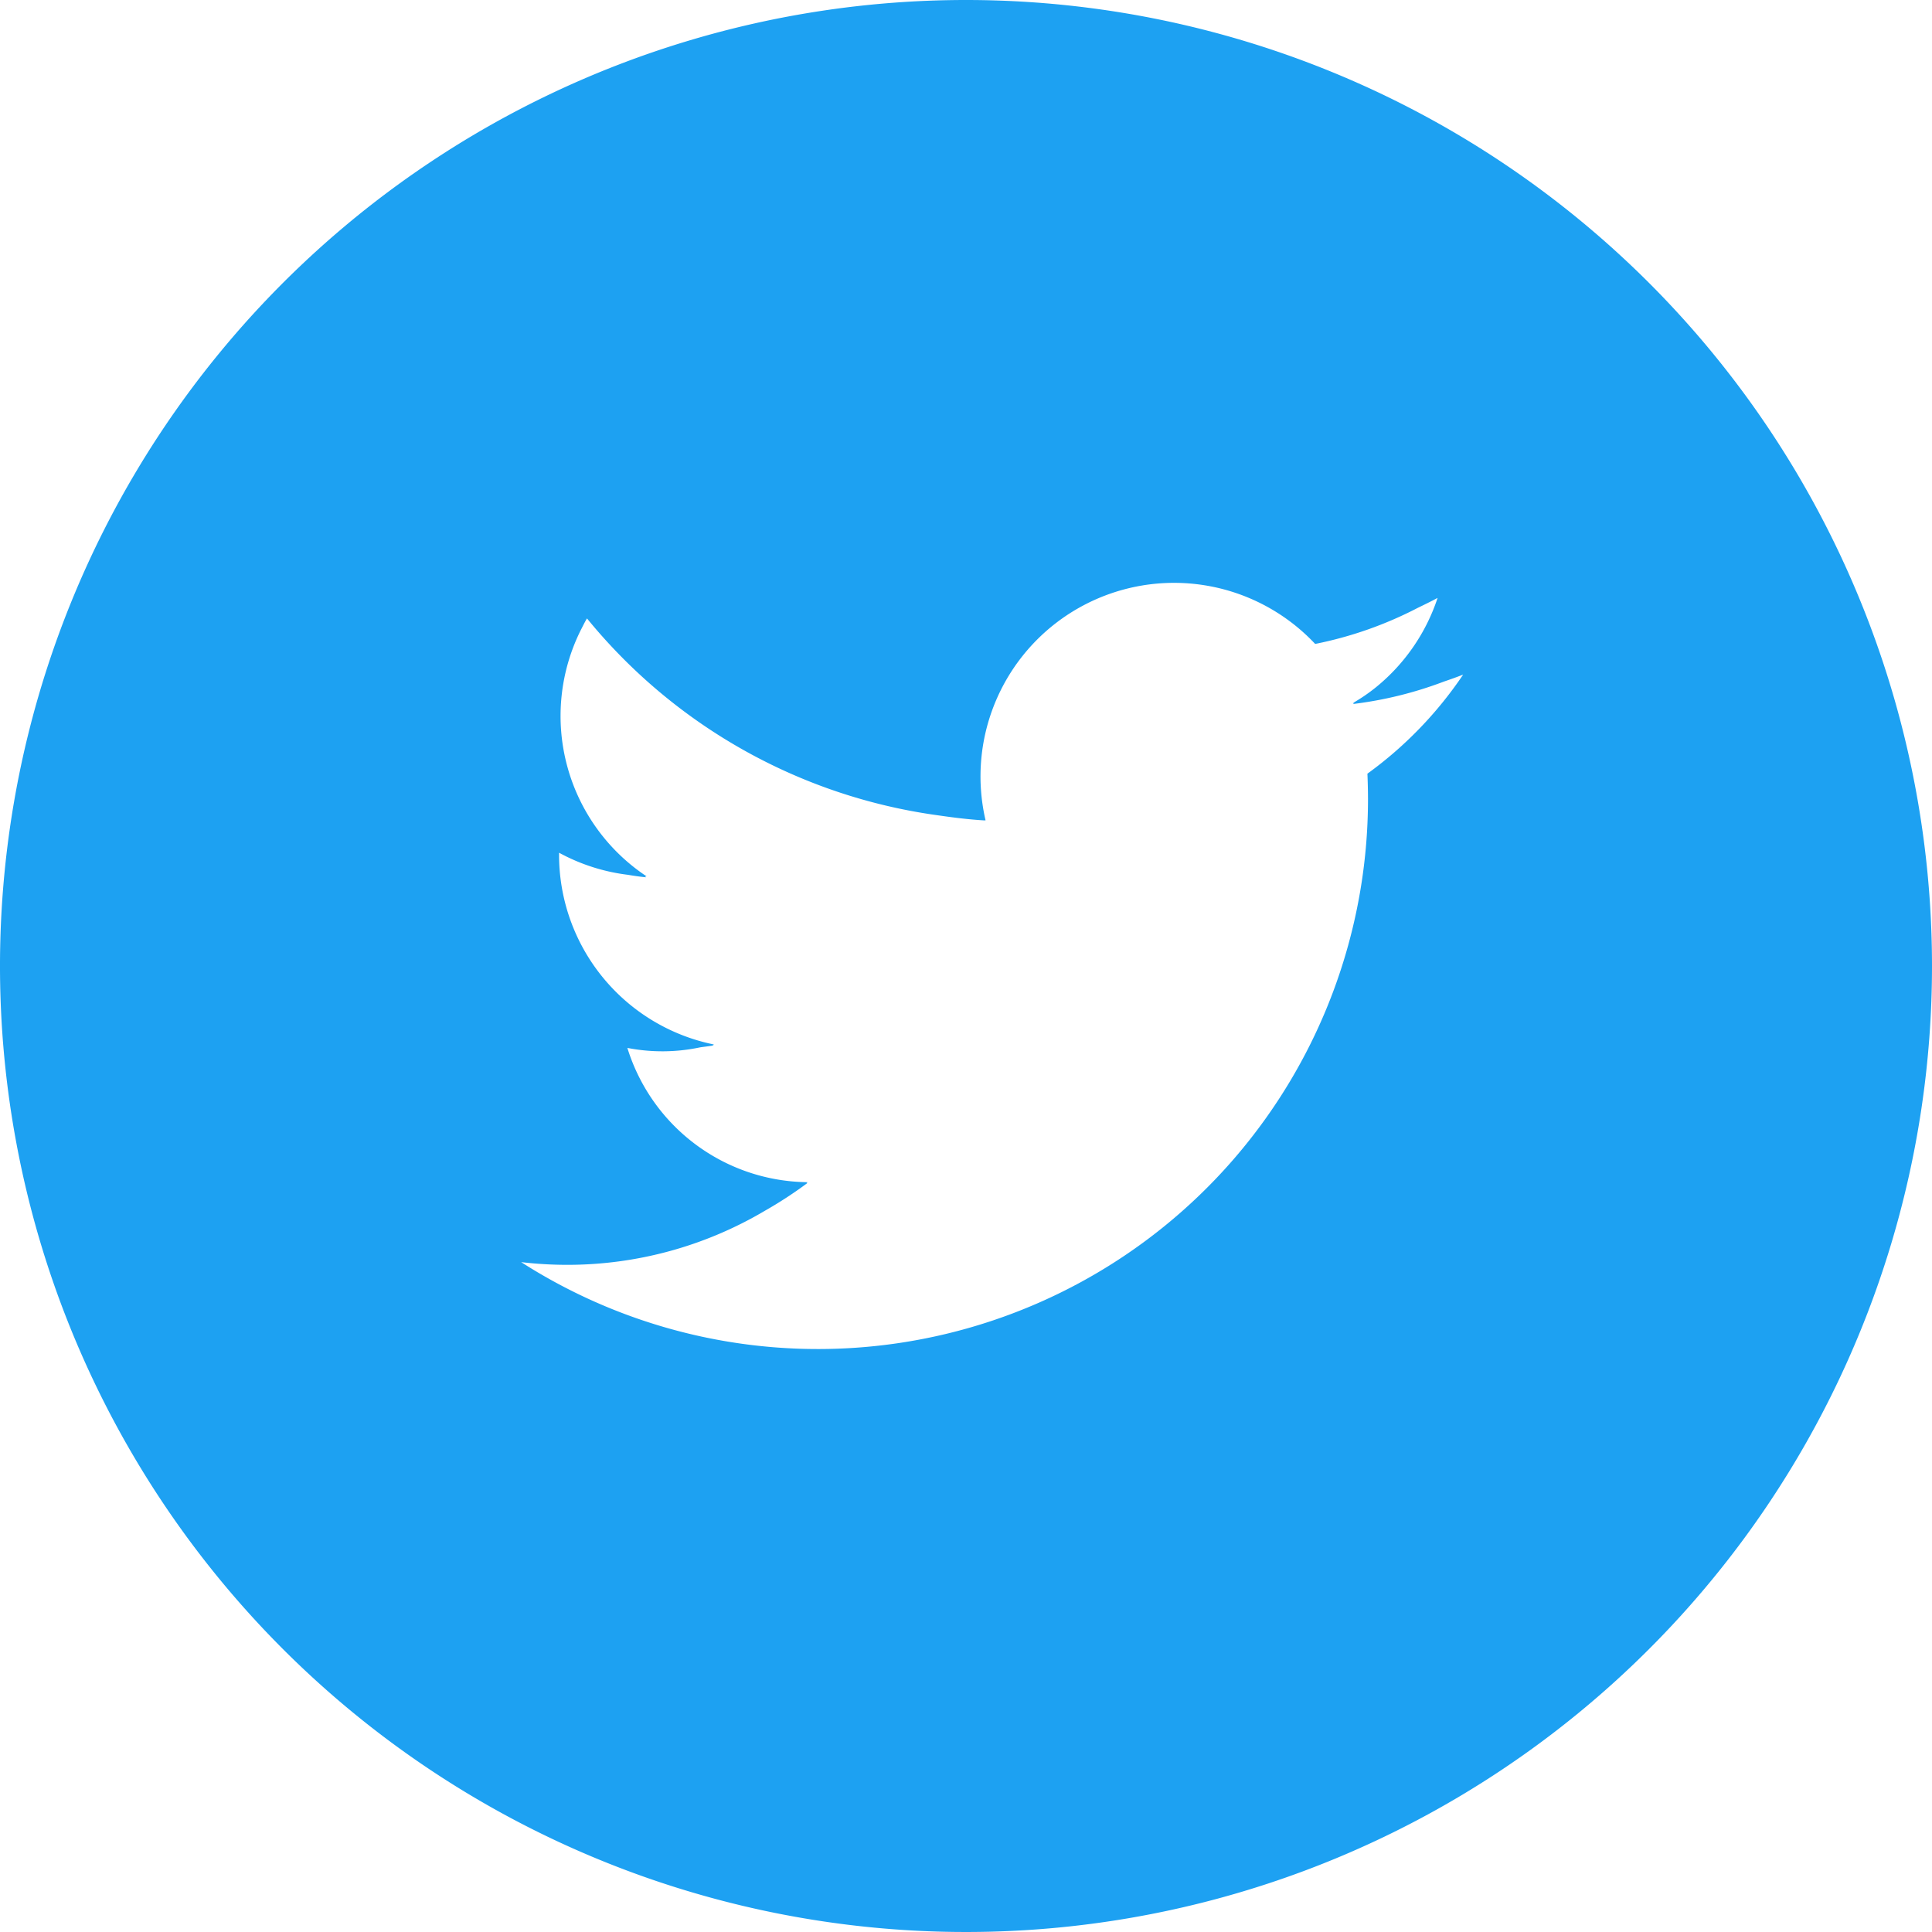
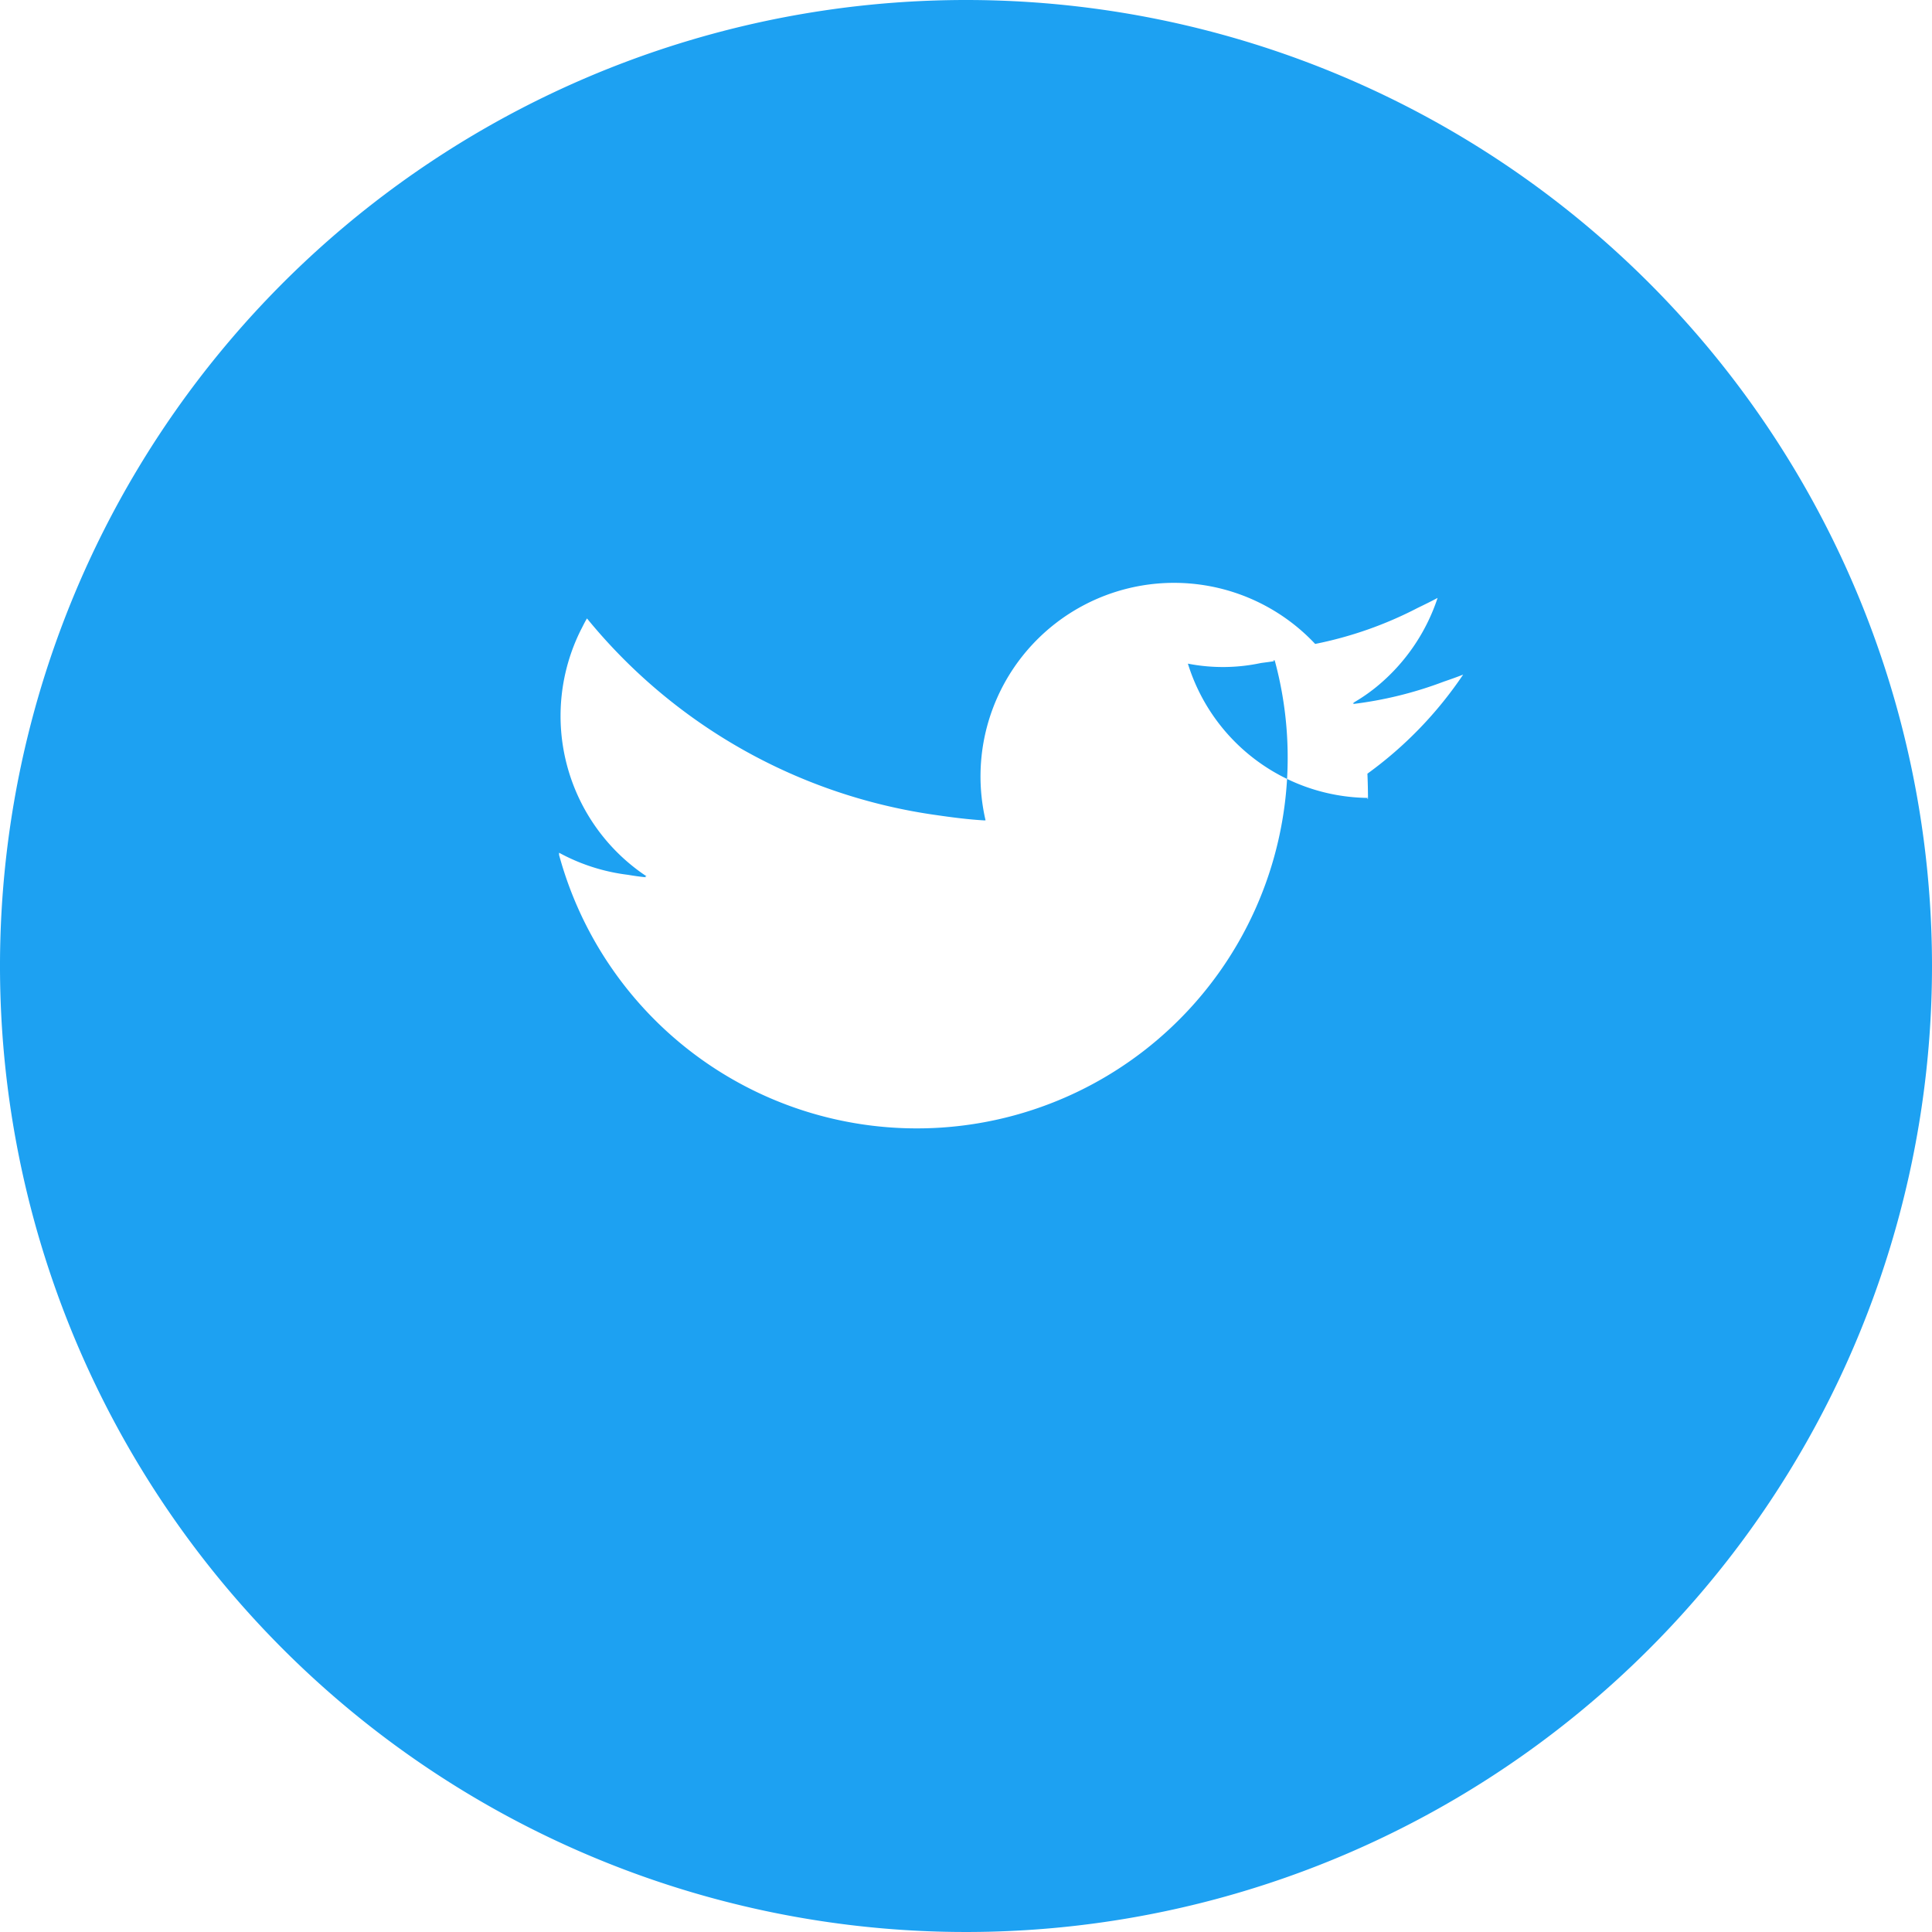
<svg xmlns="http://www.w3.org/2000/svg" id="ico_tw" width="40" height="40" viewBox="0 0 40 40">
-   <path id="パス_30" data-name="パス 30" d="M20,0A20,20,0,1,0,40,20,20,20,0,0,0,20,0Zm.385,16.984.02,0a4.007,4.007,0,0,1,6.824-3.652,8,8,0,0,0,2.119-.744c.139-.068.279-.135.416-.209A4,4,0,0,1,28.5,14.219a3.664,3.664,0,0,1-.494.339l.036-.006c-.012.007-.021.017-.033.024a8.015,8.015,0,0,0,1.884-.464c.134-.046.268-.093.4-.145a8.146,8.146,0,0,1-1.982,2.051q.011.257.012.518a11.389,11.389,0,0,1-17.533,9.595,8.155,8.155,0,0,0,.955.056,8.024,8.024,0,0,0,4.092-1.12,8.512,8.512,0,0,0,.881-.575l-.022,0,.023-.016a3.947,3.947,0,0,1-3.73-2.78,3.781,3.781,0,0,0,1.513-.013c.094-.013.188-.024.28-.039-.012,0-.023-.008-.035-.01l.039-.008A4.007,4.007,0,0,1,11.575,17.7c0-.015,0-.03,0-.045l0,0A3.988,3.988,0,0,0,13,18.112c.126.021.252.04.377.051l-.025-.019.035,0a3.986,3.986,0,0,1-1.362-5.1c.042-.08.08-.162.128-.24a11.371,11.371,0,0,0,7.25,4.074c.325.047.651.089.981.108Z" fill="#1da1f2" />
+   <path id="パス_30" data-name="パス 30" d="M20,0A20,20,0,1,0,40,20,20,20,0,0,0,20,0Zm.385,16.984.02,0a4.007,4.007,0,0,1,6.824-3.652,8,8,0,0,0,2.119-.744c.139-.068.279-.135.416-.209A4,4,0,0,1,28.5,14.219a3.664,3.664,0,0,1-.494.339l.036-.006c-.012.007-.021.017-.033.024a8.015,8.015,0,0,0,1.884-.464c.134-.046.268-.093.4-.145a8.146,8.146,0,0,1-1.982,2.051q.011.257.012.518l-.022,0,.023-.016a3.947,3.947,0,0,1-3.73-2.78,3.781,3.781,0,0,0,1.513-.013c.094-.013.188-.024.28-.039-.012,0-.023-.008-.035-.01l.039-.008A4.007,4.007,0,0,1,11.575,17.7c0-.015,0-.03,0-.045l0,0A3.988,3.988,0,0,0,13,18.112c.126.021.252.04.377.051l-.025-.019.035,0a3.986,3.986,0,0,1-1.362-5.1c.042-.08.08-.162.128-.24a11.371,11.371,0,0,0,7.25,4.074c.325.047.651.089.981.108Z" fill="#1da1f2" />
</svg>